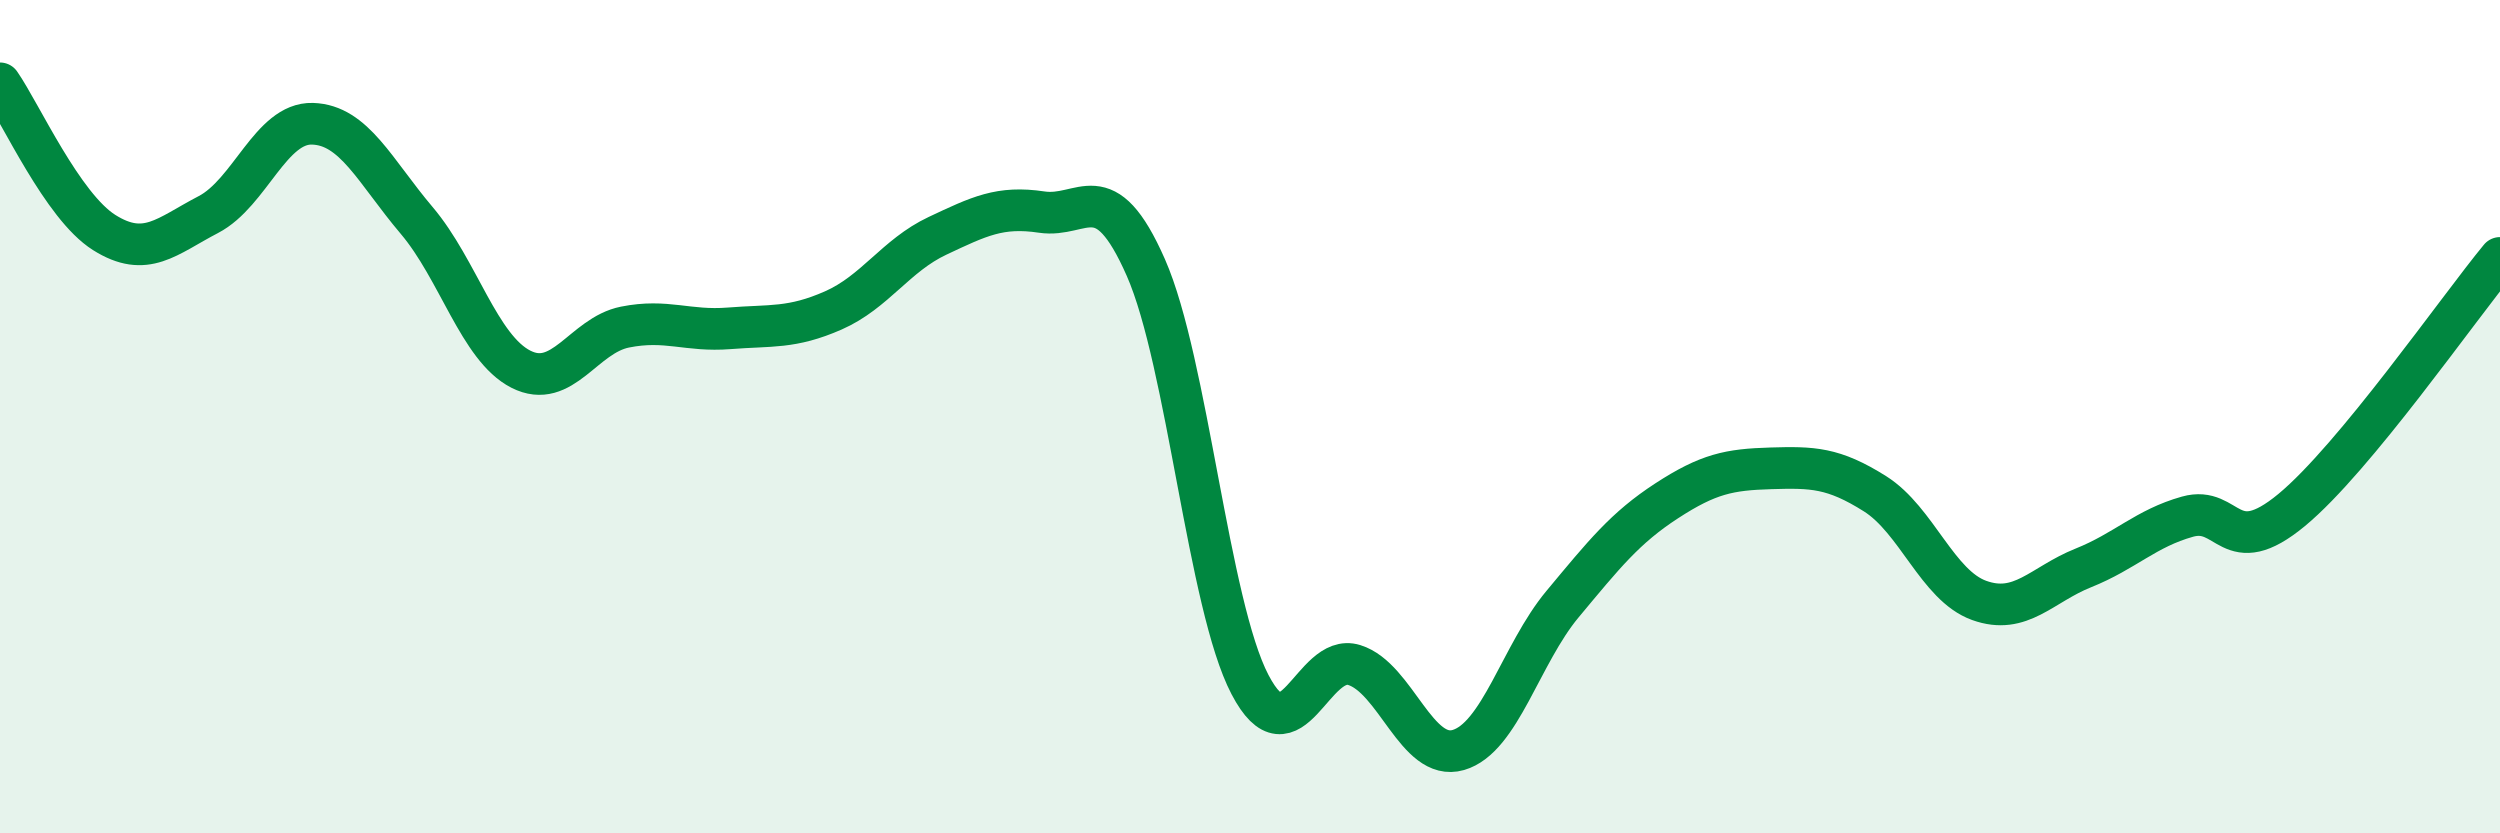
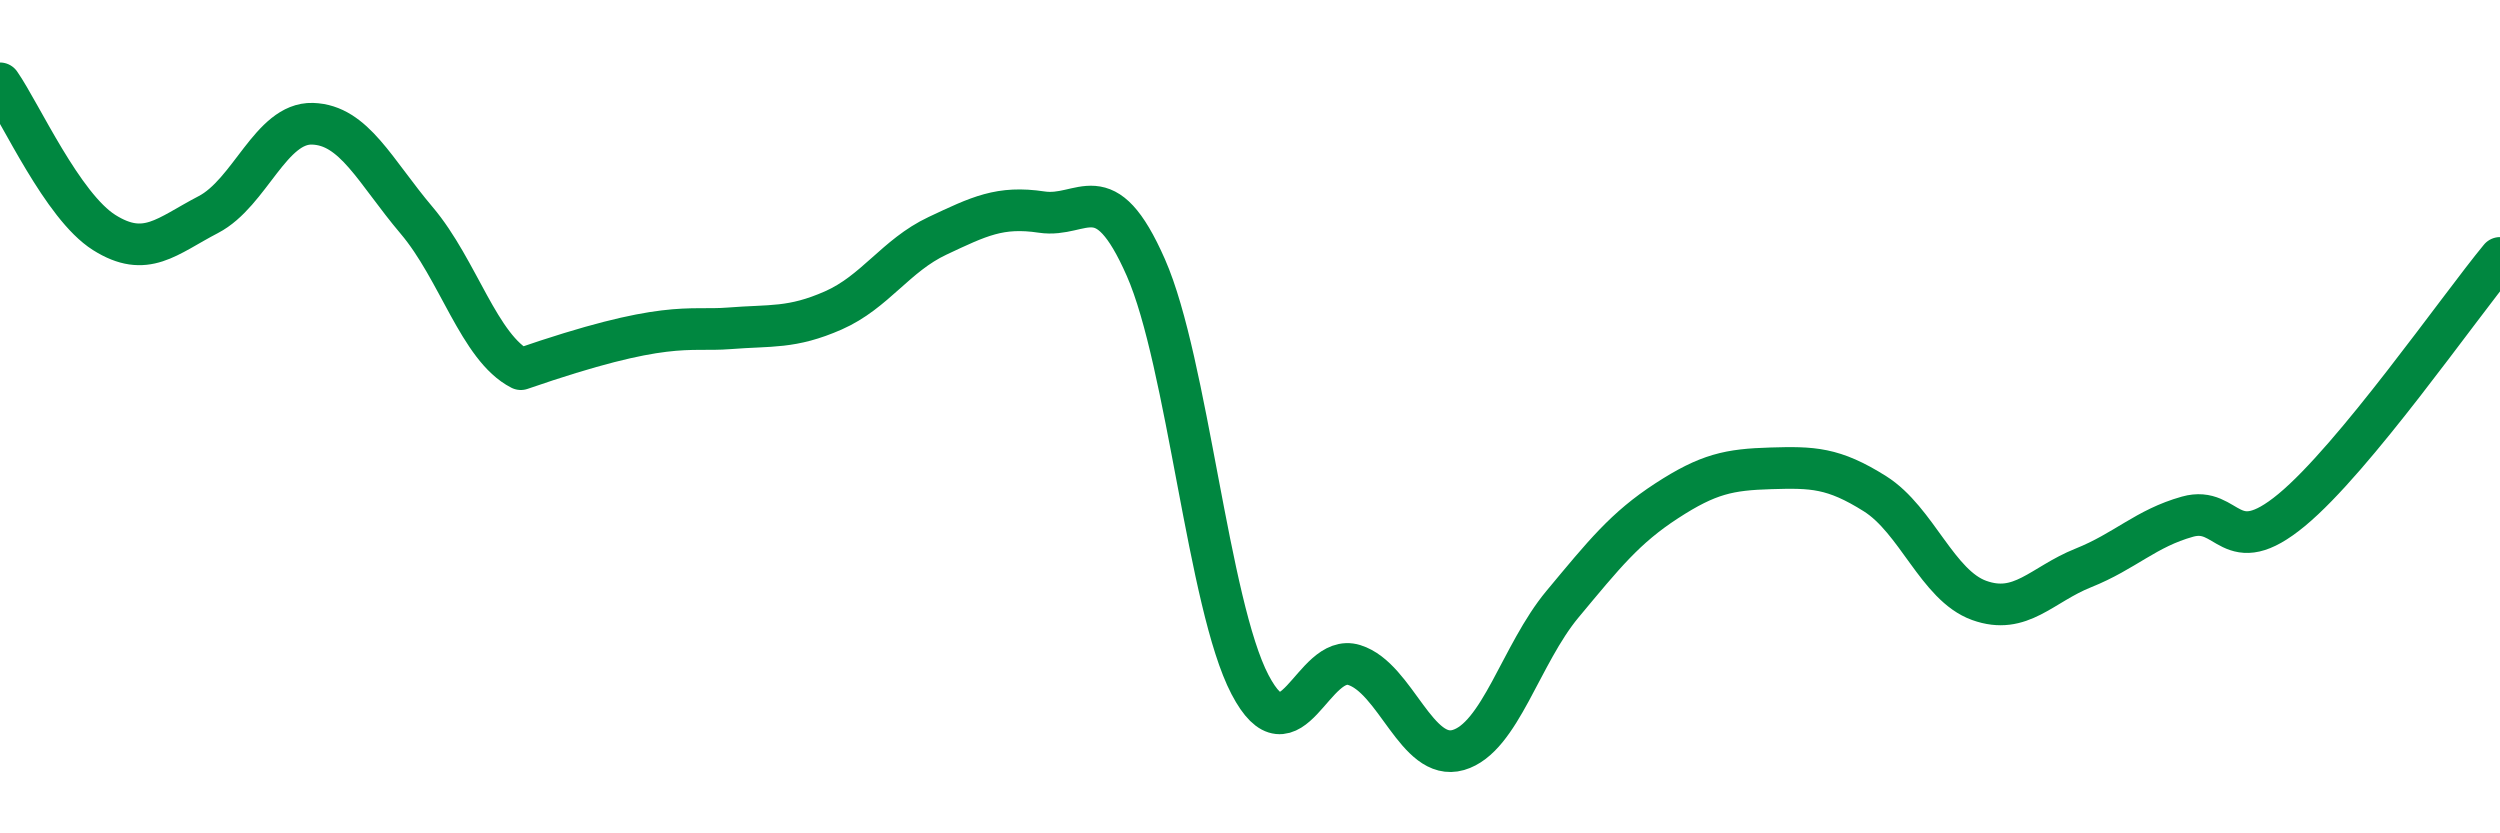
<svg xmlns="http://www.w3.org/2000/svg" width="60" height="20" viewBox="0 0 60 20">
-   <path d="M 0,2 C 0.5,2.72 1.5,4.95 2.5,5.58 C 3.5,6.21 4,5.67 5,5.15 C 6,4.63 6.5,2.94 7.5,2.97 C 8.5,3 9,4.11 10,5.29 C 11,6.47 11.5,8.35 12.5,8.86 C 13.5,9.37 14,8.05 15,7.85 C 16,7.65 16.5,7.96 17.5,7.88 C 18.5,7.8 19,7.89 20,7.45 C 21,7.01 21.5,6.13 22.5,5.66 C 23.5,5.19 24,4.94 25,5.09 C 26,5.24 26.5,4.15 27.5,6.42 C 28.5,8.69 29,14.52 30,16.43 C 31,18.34 31.5,15.65 32.5,15.96 C 33.5,16.27 34,18.29 35,18 C 36,17.71 36.5,15.7 37.5,14.5 C 38.5,13.3 39,12.67 40,12.02 C 41,11.37 41.5,11.27 42.5,11.24 C 43.5,11.21 44,11.22 45,11.85 C 46,12.48 46.5,14.05 47.5,14.41 C 48.5,14.77 49,14.03 50,13.63 C 51,13.23 51.5,12.68 52.5,12.4 C 53.5,12.12 53.5,13.48 55,12.24 C 56.5,11 59,7.4 60,6.19L60 20L0 20Z" fill="#008740" opacity="0.1" stroke-linecap="round" stroke-linejoin="round" />
-   <path d="M 0,2 C 0.5,2.72 1.5,4.95 2.5,5.58 C 3.5,6.21 4,5.67 5,5.15 C 6,4.63 6.5,2.94 7.5,2.97 C 8.5,3 9,4.11 10,5.29 C 11,6.47 11.5,8.35 12.5,8.86 C 13.5,9.37 14,8.05 15,7.85 C 16,7.65 16.5,7.96 17.5,7.88 C 18.5,7.8 19,7.89 20,7.45 C 21,7.01 21.5,6.13 22.5,5.66 C 23.5,5.19 24,4.94 25,5.09 C 26,5.24 26.5,4.15 27.5,6.42 C 28.5,8.69 29,14.52 30,16.43 C 31,18.34 31.5,15.65 32.5,15.96 C 33.5,16.27 34,18.29 35,18 C 36,17.71 36.5,15.7 37.5,14.5 C 38.5,13.3 39,12.67 40,12.02 C 41,11.37 41.5,11.27 42.5,11.24 C 43.5,11.21 44,11.22 45,11.85 C 46,12.48 46.5,14.05 47.5,14.41 C 48.5,14.77 49,14.03 50,13.63 C 51,13.23 51.5,12.68 52.5,12.4 C 53.5,12.12 53.5,13.48 55,12.24 C 56.5,11 59,7.4 60,6.19" stroke="#008740" stroke-width="1" fill="none" stroke-linecap="round" stroke-linejoin="round" />
+   <path d="M 0,2 C 0.5,2.72 1.5,4.95 2.5,5.58 C 3.5,6.21 4,5.67 5,5.15 C 6,4.63 6.5,2.94 7.5,2.97 C 8.5,3 9,4.11 10,5.29 C 11,6.47 11.5,8.35 12.5,8.86 C 16,7.65 16.5,7.96 17.5,7.88 C 18.5,7.8 19,7.89 20,7.45 C 21,7.01 21.5,6.13 22.5,5.66 C 23.5,5.19 24,4.94 25,5.09 C 26,5.24 26.5,4.15 27.5,6.42 C 28.5,8.69 29,14.52 30,16.43 C 31,18.34 31.5,15.65 32.5,15.96 C 33.5,16.27 34,18.29 35,18 C 36,17.71 36.5,15.7 37.5,14.5 C 38.5,13.3 39,12.67 40,12.02 C 41,11.37 41.5,11.27 42.5,11.24 C 43.5,11.21 44,11.22 45,11.85 C 46,12.48 46.5,14.05 47.5,14.41 C 48.5,14.77 49,14.03 50,13.63 C 51,13.23 51.5,12.68 52.5,12.4 C 53.5,12.12 53.5,13.48 55,12.24 C 56.5,11 59,7.4 60,6.19" stroke="#008740" stroke-width="1" fill="none" stroke-linecap="round" stroke-linejoin="round" />
</svg>